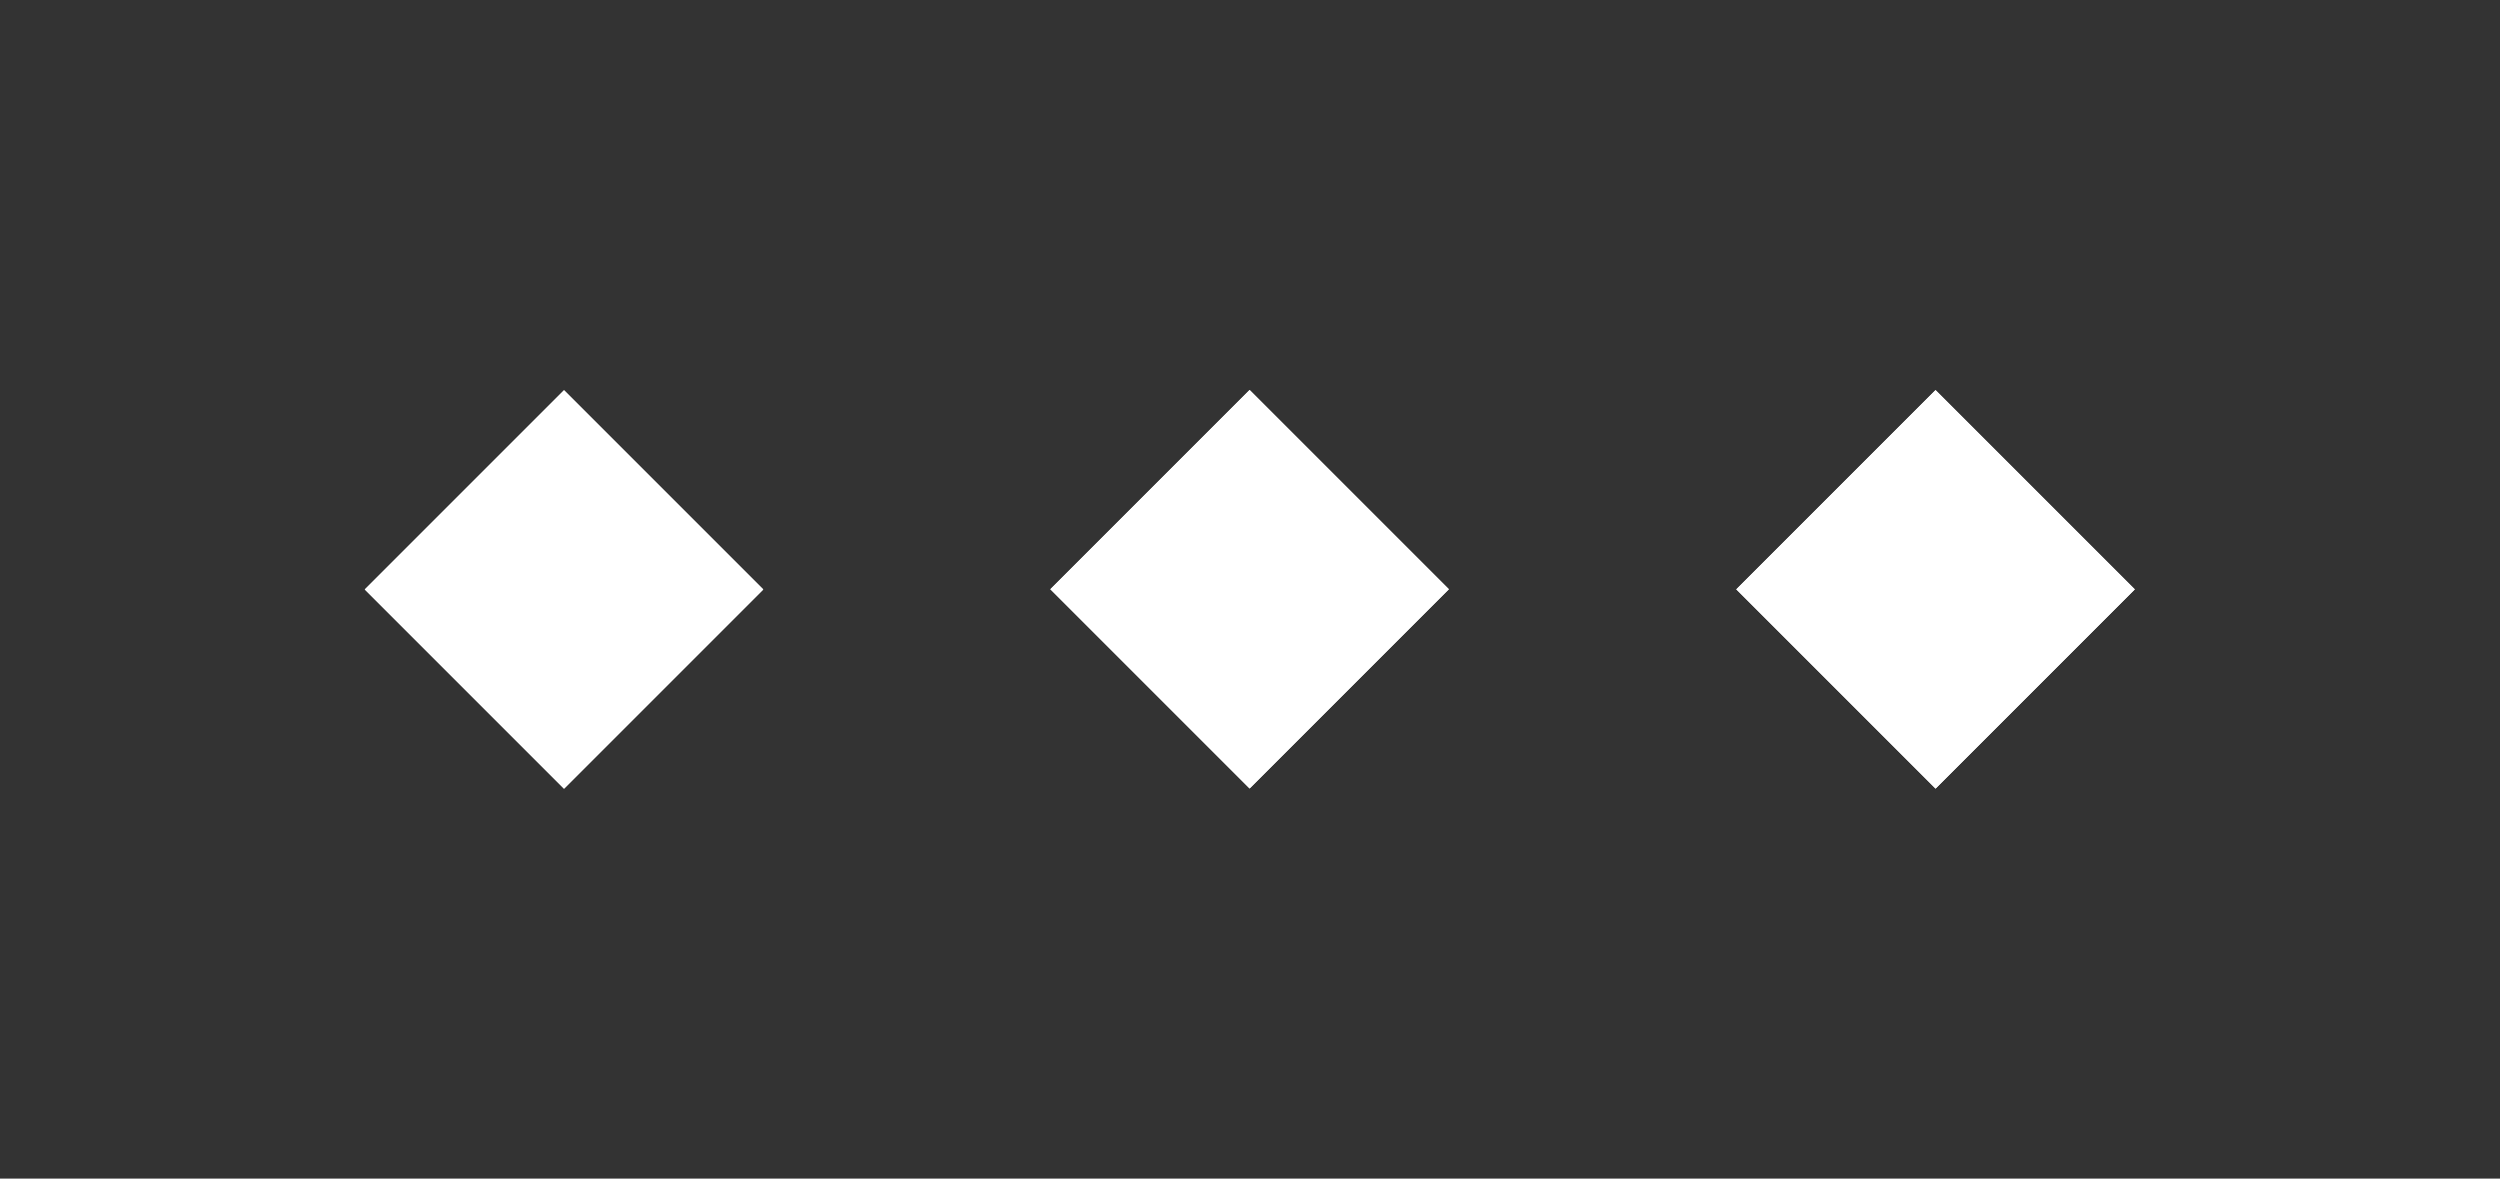
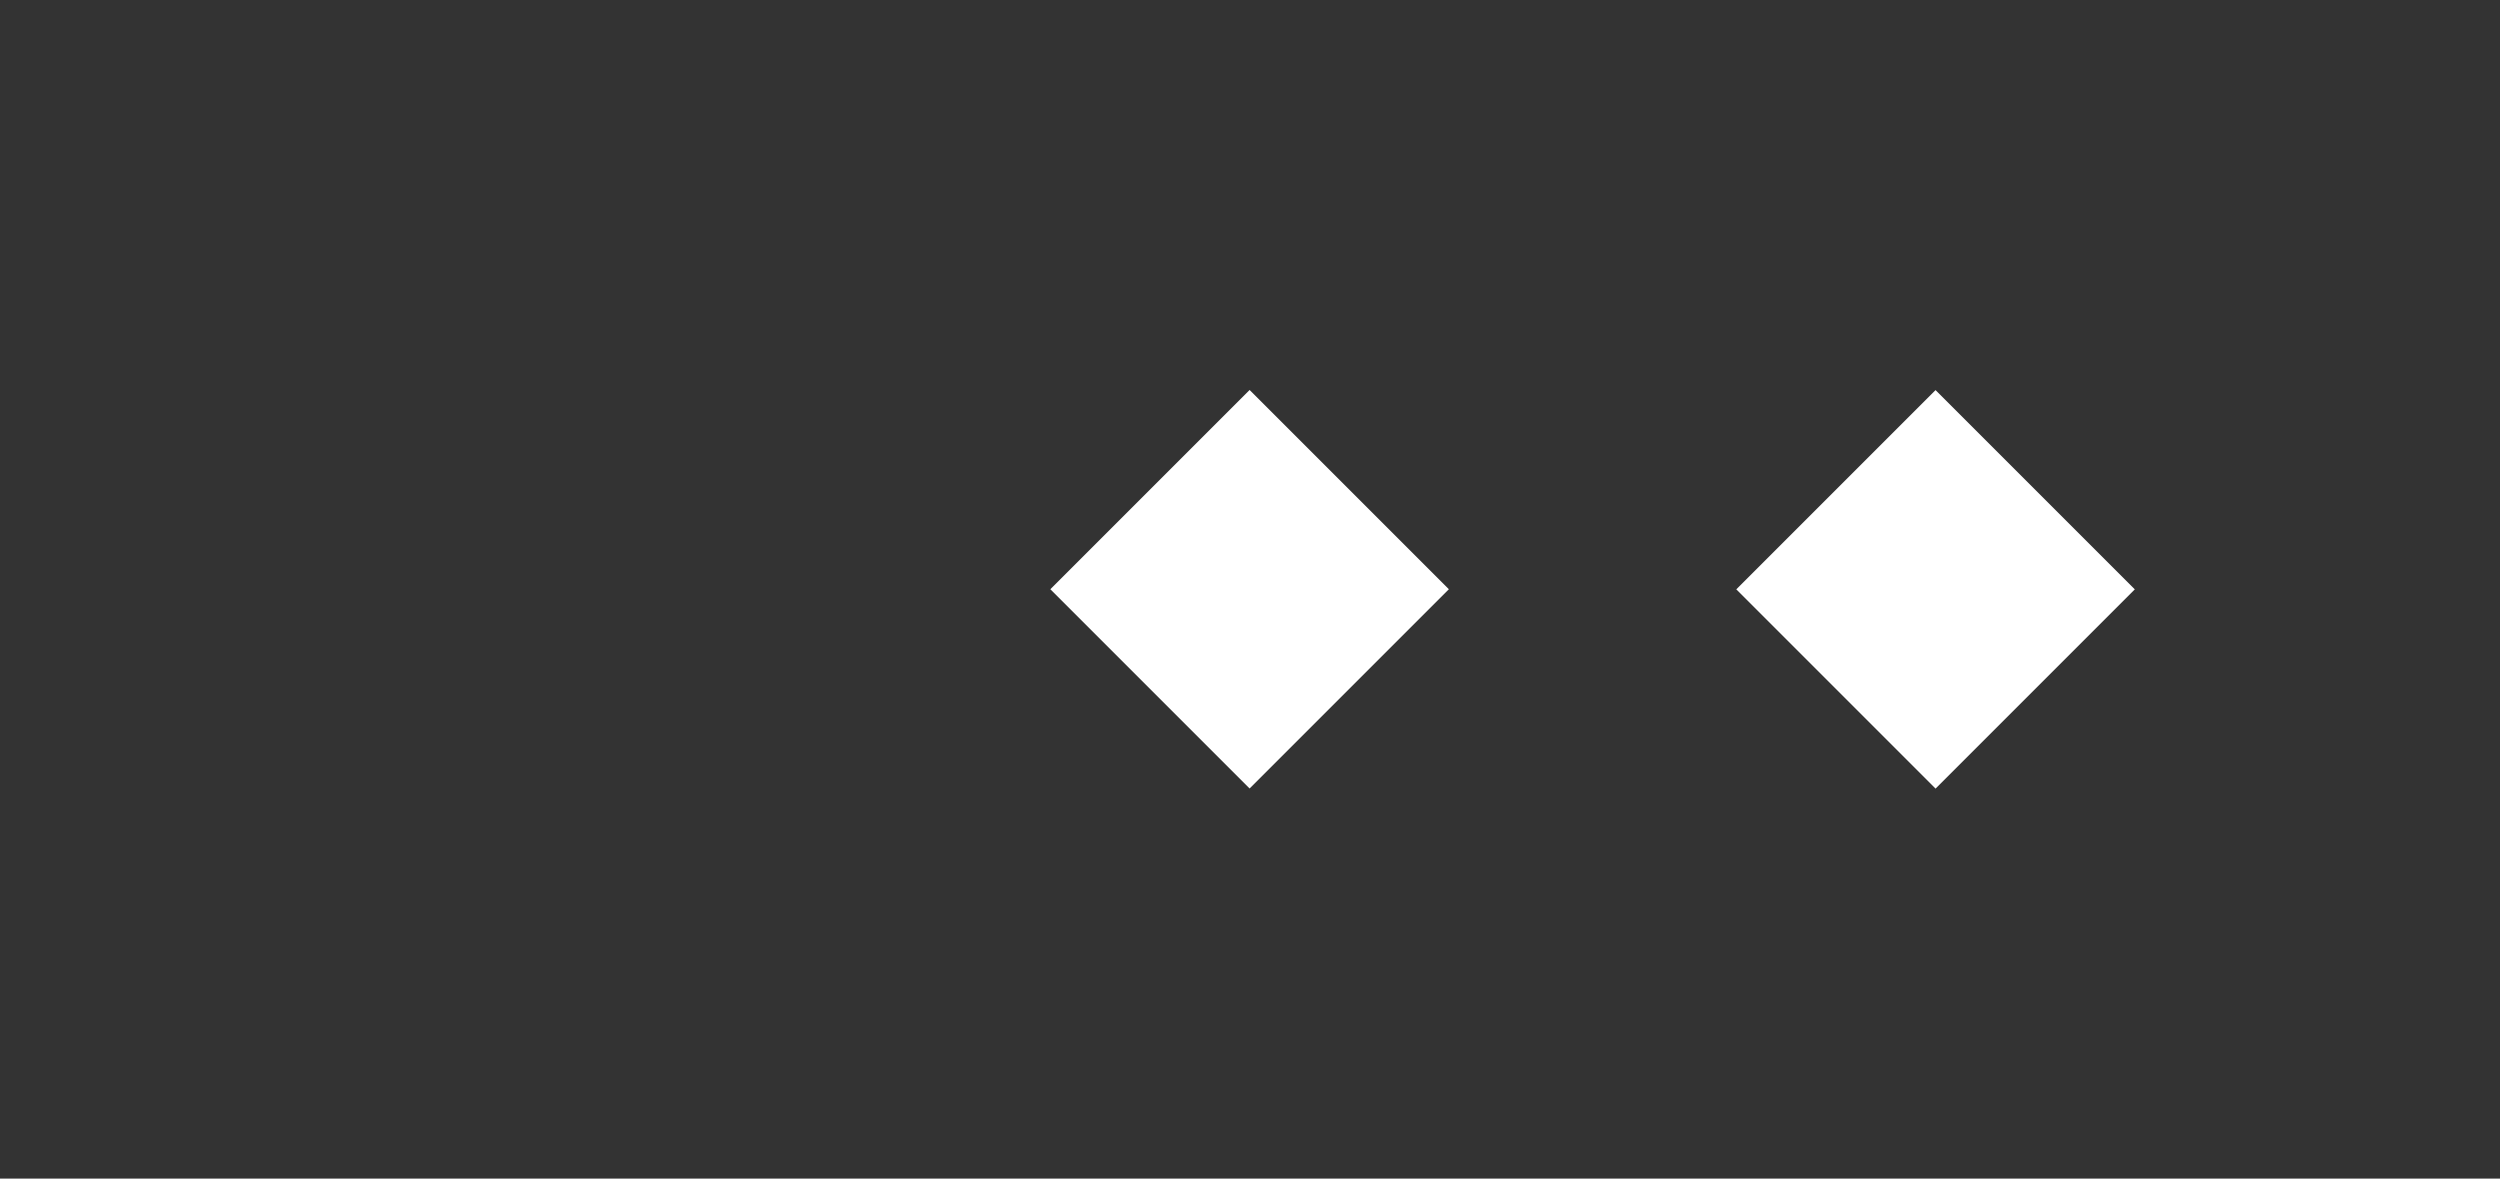
<svg xmlns="http://www.w3.org/2000/svg" viewBox="0 0 70 33">
  <rect x="0" y="0" width="70" height="33" fill="#333333" stroke="none" />
  <defs>
    <style>.cls-1{fill:#fff;}.cls-2{fill:none;}</style>
  </defs>
  <title>icon_2</title>
  <g id="レイヤー_2" data-name="レイヤー 2">
    <g id="レイヤー_1-2" data-name="レイヤー 1">
-       <rect class="cls-1" x="11.85" y="12.55" width="7.89" height="7.89" transform="translate(-7.04 16.01) rotate(-45)" />
-       <rect class="cls-1" x="31.05" y="12.55" width="7.89" height="7.89" transform="translate(-1.42 29.58) rotate(-45)" />
      <rect class="cls-1" x="50.25" y="12.55" width="7.89" height="7.89" transform="translate(4.21 43.16) rotate(-45)" />
      <rect class="cls-2" width="70" height="33" />
-       <rect class="cls-1" x="11.85" y="12.55" width="7.89" height="7.89" transform="translate(-7.04 16.01) rotate(-45)" />
      <rect class="cls-1" x="31.05" y="12.55" width="7.89" height="7.89" transform="translate(-1.42 29.58) rotate(-45)" />
-       <rect class="cls-1" x="50.25" y="12.55" width="7.89" height="7.89" transform="translate(4.21 43.16) rotate(-45)" />
    </g>
  </g>
</svg>